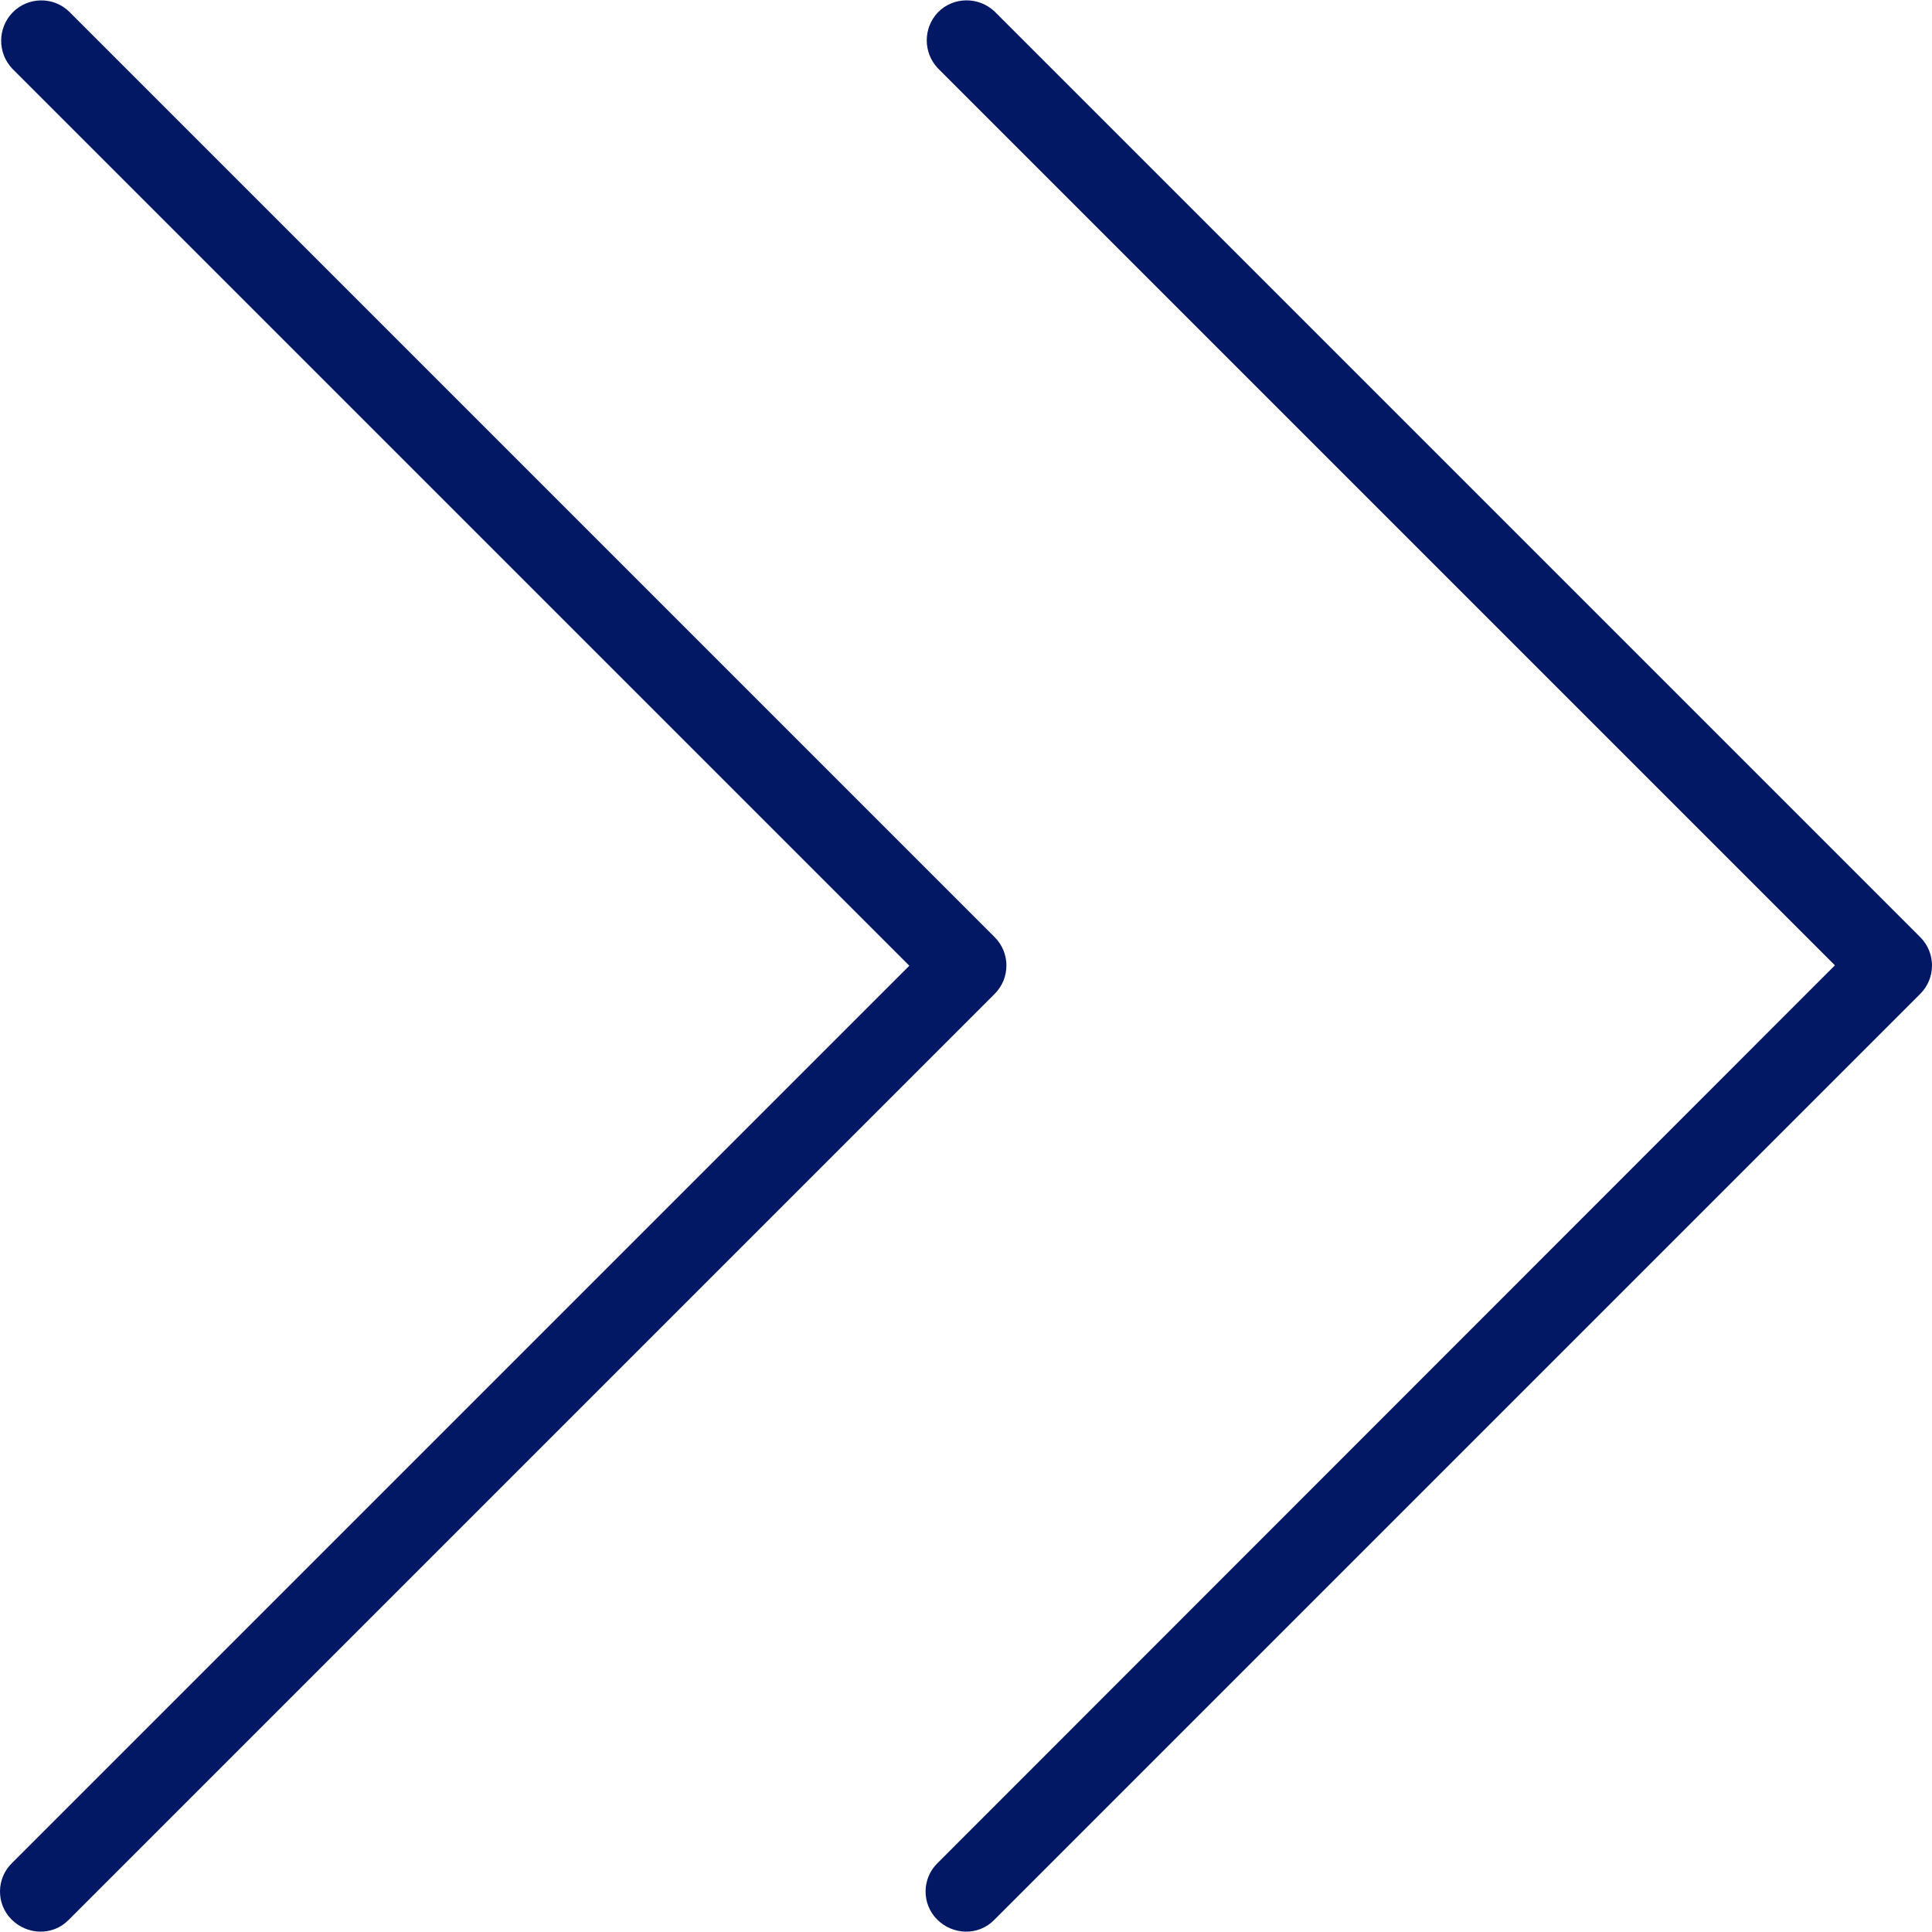
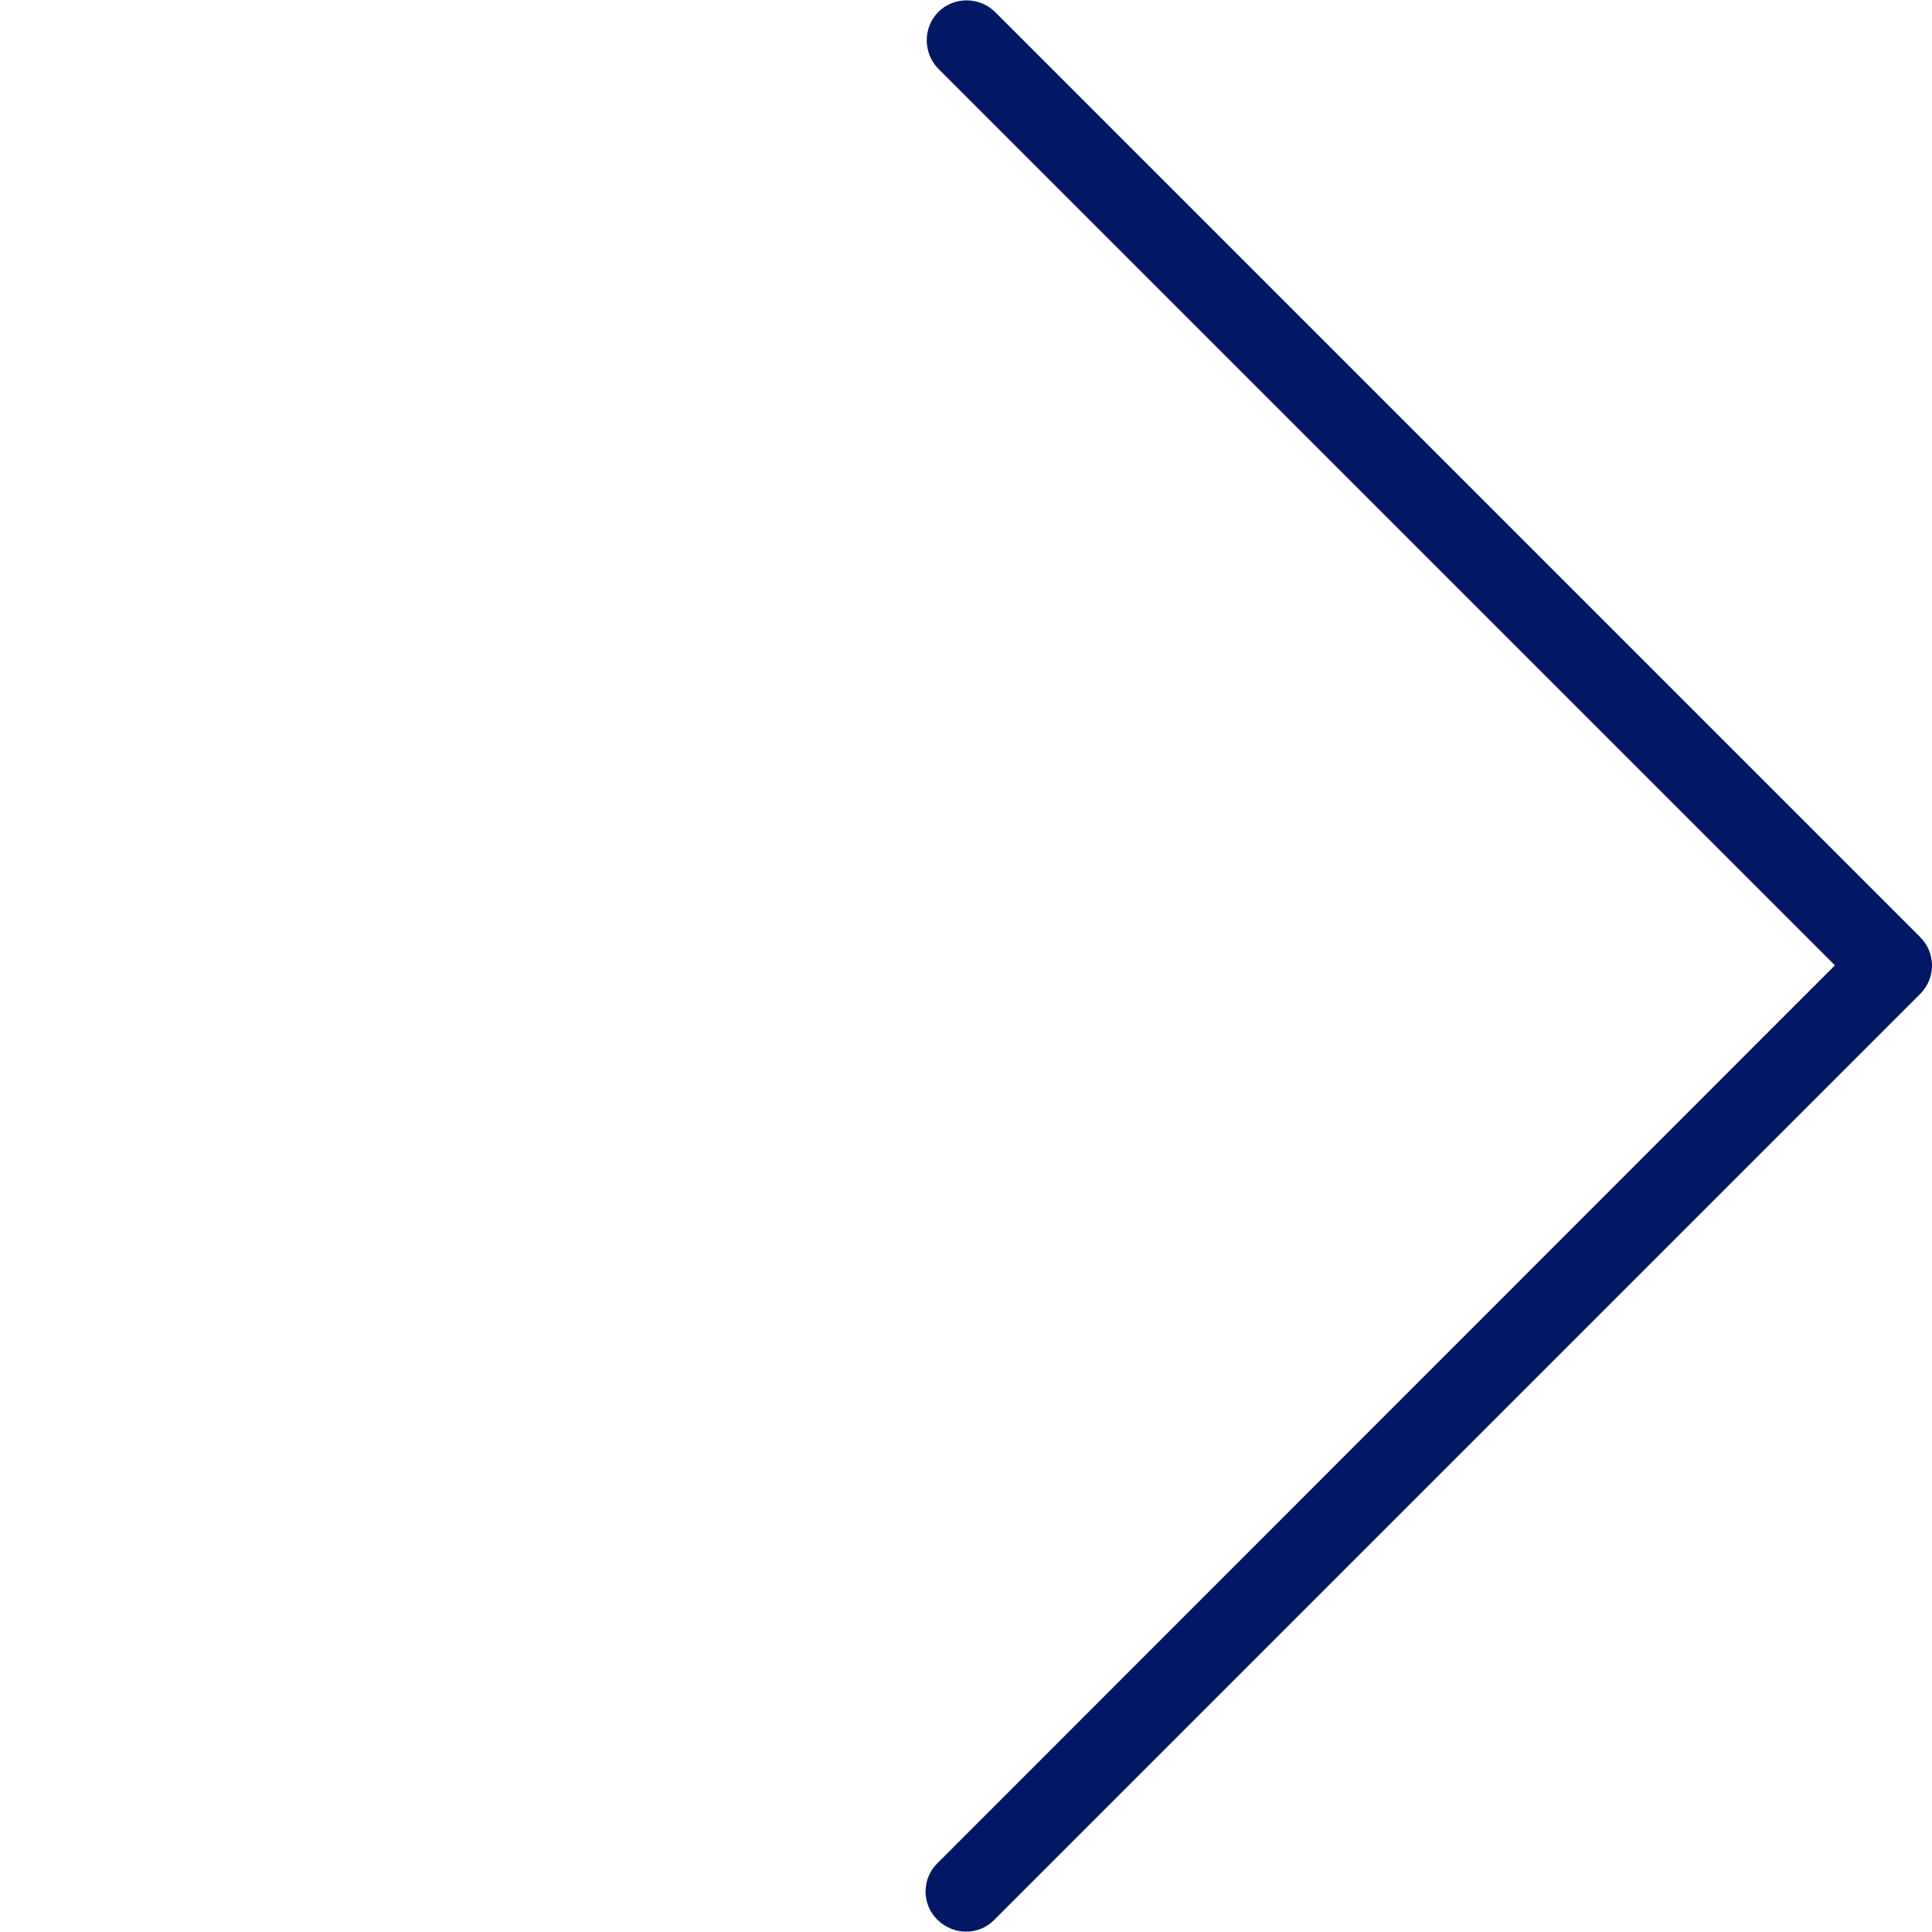
<svg xmlns="http://www.w3.org/2000/svg" fill="#021864" height="800px" width="800px" version="1.1" id="Layer_1" viewBox="0 0 512.094 512.094" xml:space="preserve">
  <g>
    <g>
      <g>
-         <path d="M263.641,248.4L18.308,3.067c-4.16-4.053-10.987-3.947-15.04,0.32c-3.947,4.16-3.947,10.667,0,14.827l237.76,237.76     L3.268,493.733c-4.267,4.053-4.373,10.88-0.213,15.04c4.16,4.16,10.88,4.373,15.04,0.213c0.107-0.107,0.213-0.213,0.213-0.213     L263.641,263.44C267.801,259.28,267.801,252.56,263.641,248.4z" />
        <path d="M508.974,248.4L263.641,3.067c-4.267-4.053-10.987-3.947-15.04,0.213c-3.947,4.16-3.947,10.667,0,14.827l237.76,237.76     l-237.76,237.867c-4.267,4.053-4.373,10.88-0.213,15.04c4.16,4.16,10.88,4.373,15.04,0.213c0.107-0.107,0.213-0.213,0.213-0.213     L508.974,263.44C513.135,259.28,513.135,252.56,508.974,248.4z" />
      </g>
    </g>
  </g>
</svg>